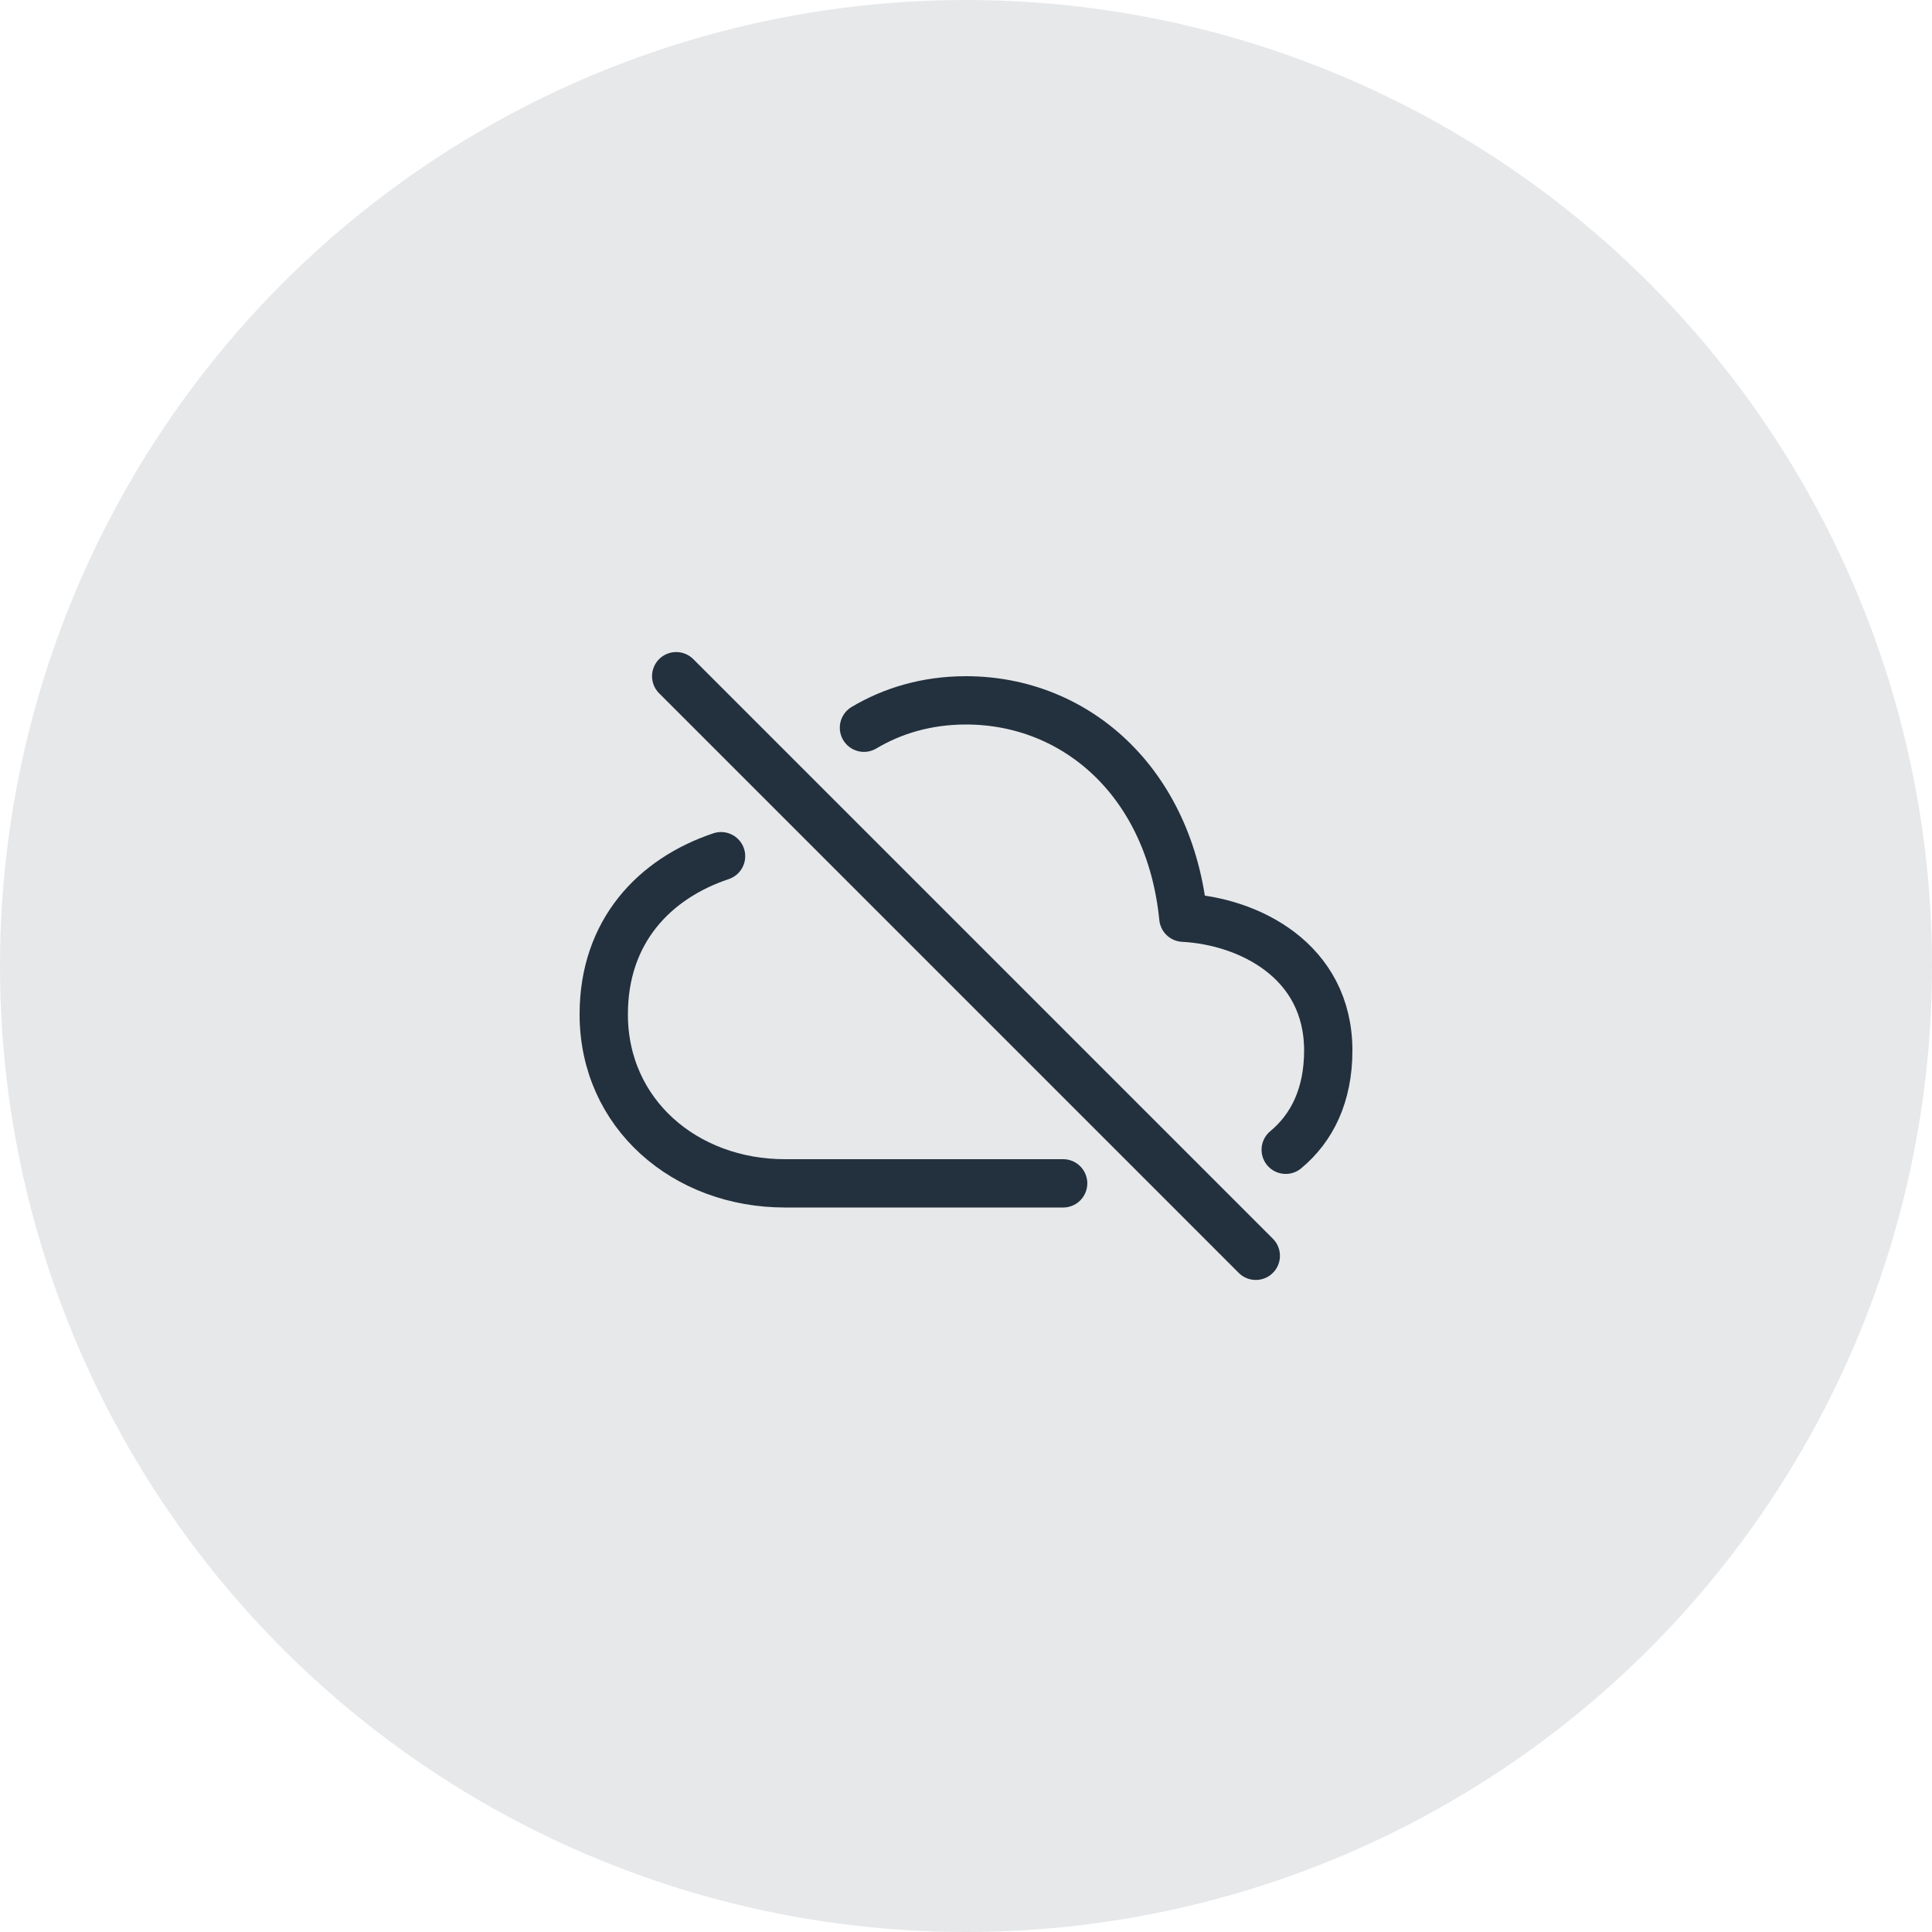
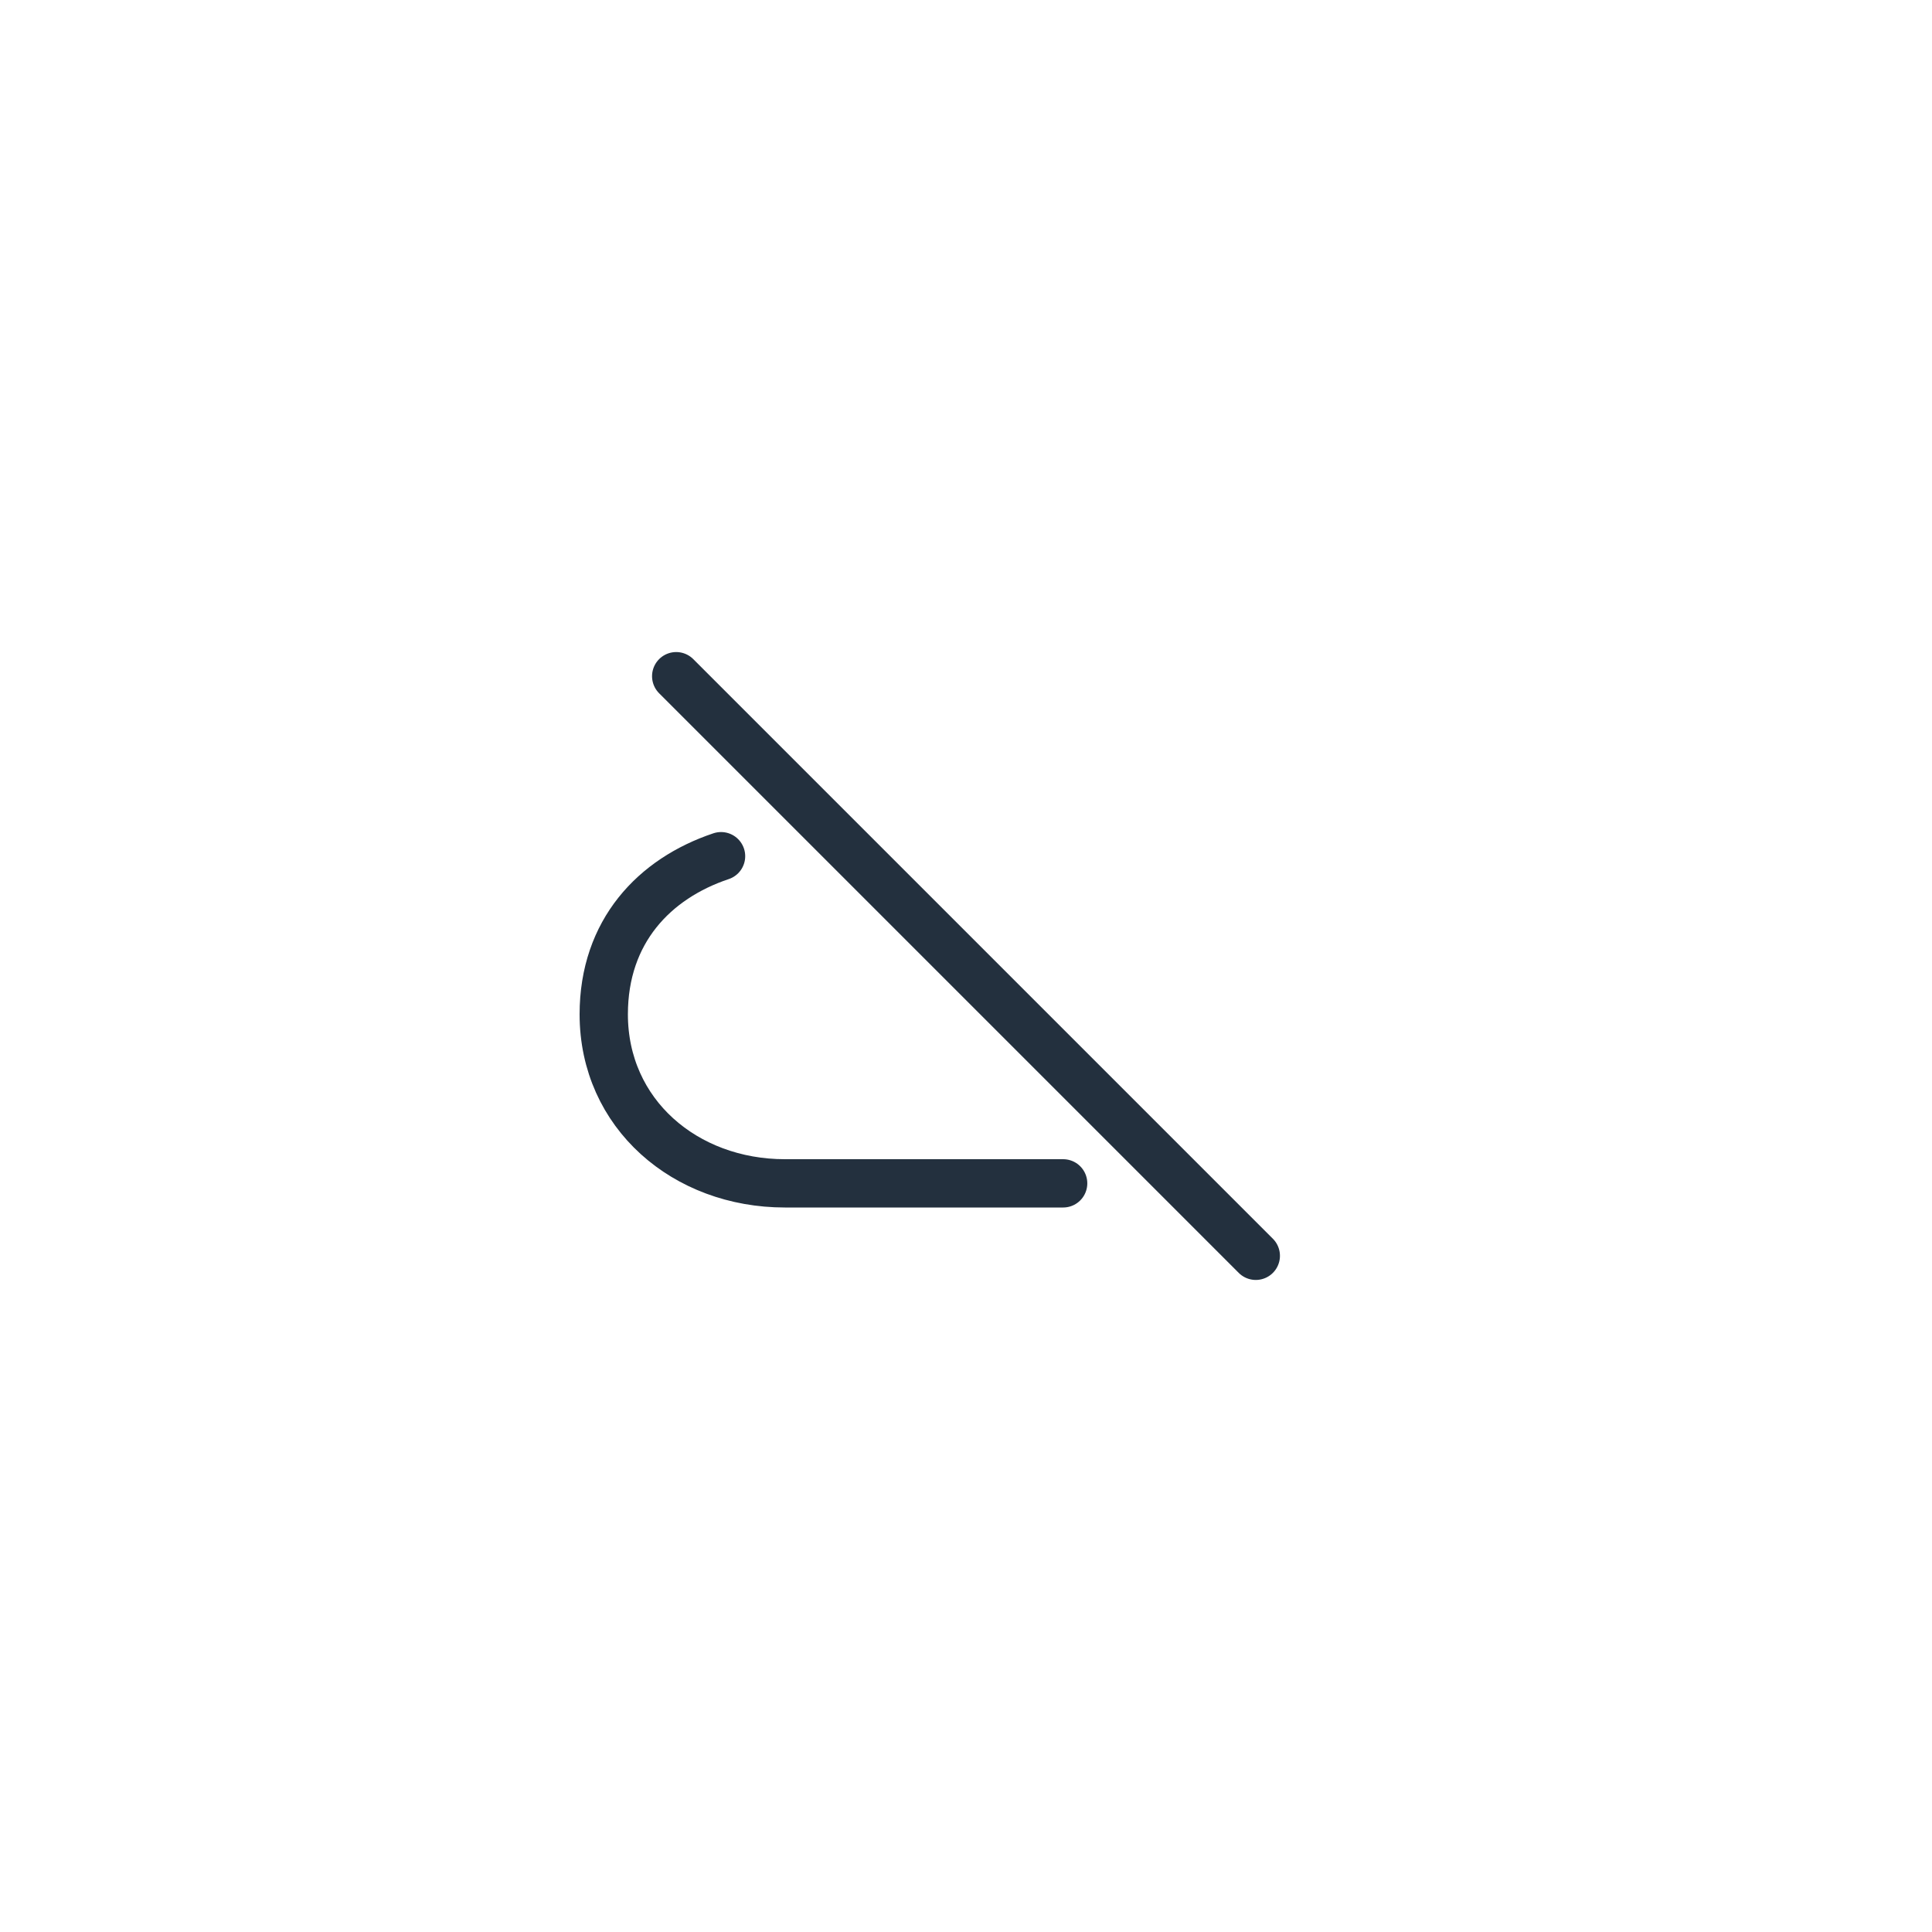
<svg xmlns="http://www.w3.org/2000/svg" fill="none" height="60" viewBox="0 0 60 60" width="60">
-   <circle cx="30" cy="30" fill="#07142d" fill-opacity=".1" r="30" />
  <g stroke="#23303e" stroke-linecap="round" stroke-width="1.5">
    <path d="m22.393 26.59c-2.073.694-3.643 2.337-3.643 4.91 0 3.094 2.531 5.25 5.625 5.25h8.642" stroke-linejoin="round" />
-     <path d="m39.929 35.707c.817-.677 1.321-1.694 1.321-3.082 0-2.804-2.484-4.02-4.5-4.125-.417-4.197-3.328-6.75-6.75-6.75-1.226 0-2.287.325-3.169.85" stroke-linejoin="round" />
    <path d="m39 39-18-18" stroke-miterlimit="10" />
  </g>
</svg>